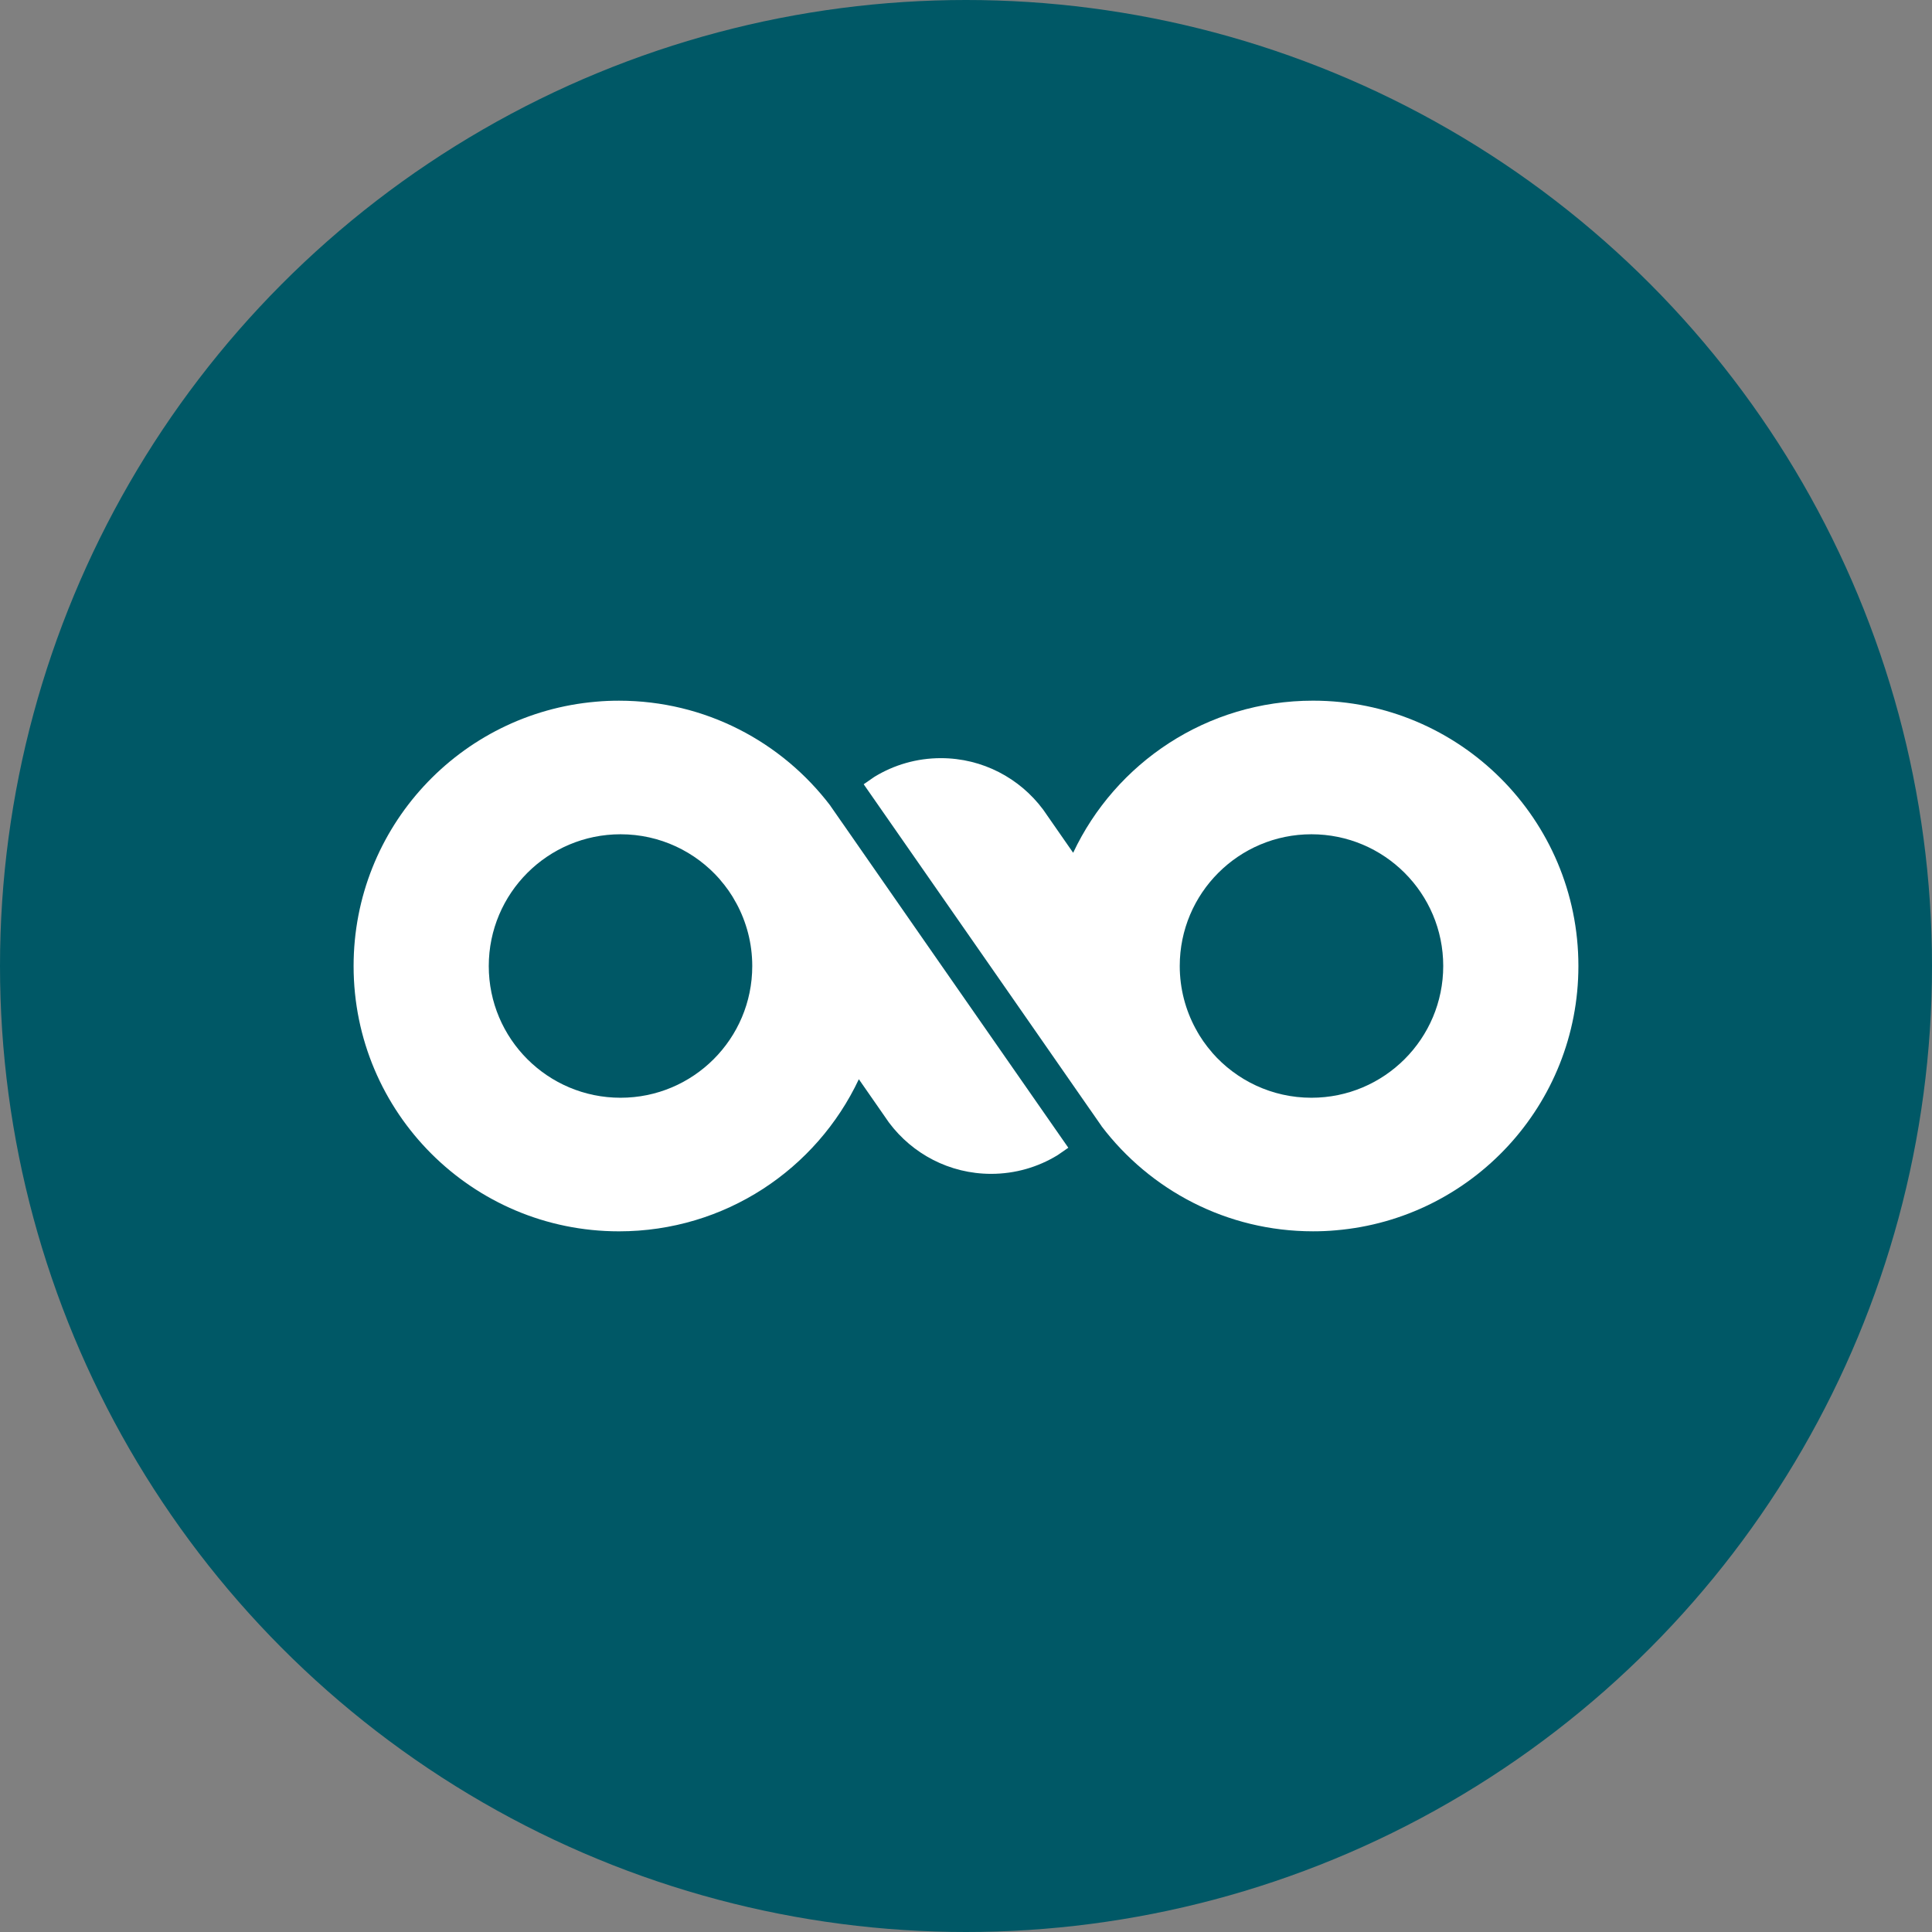
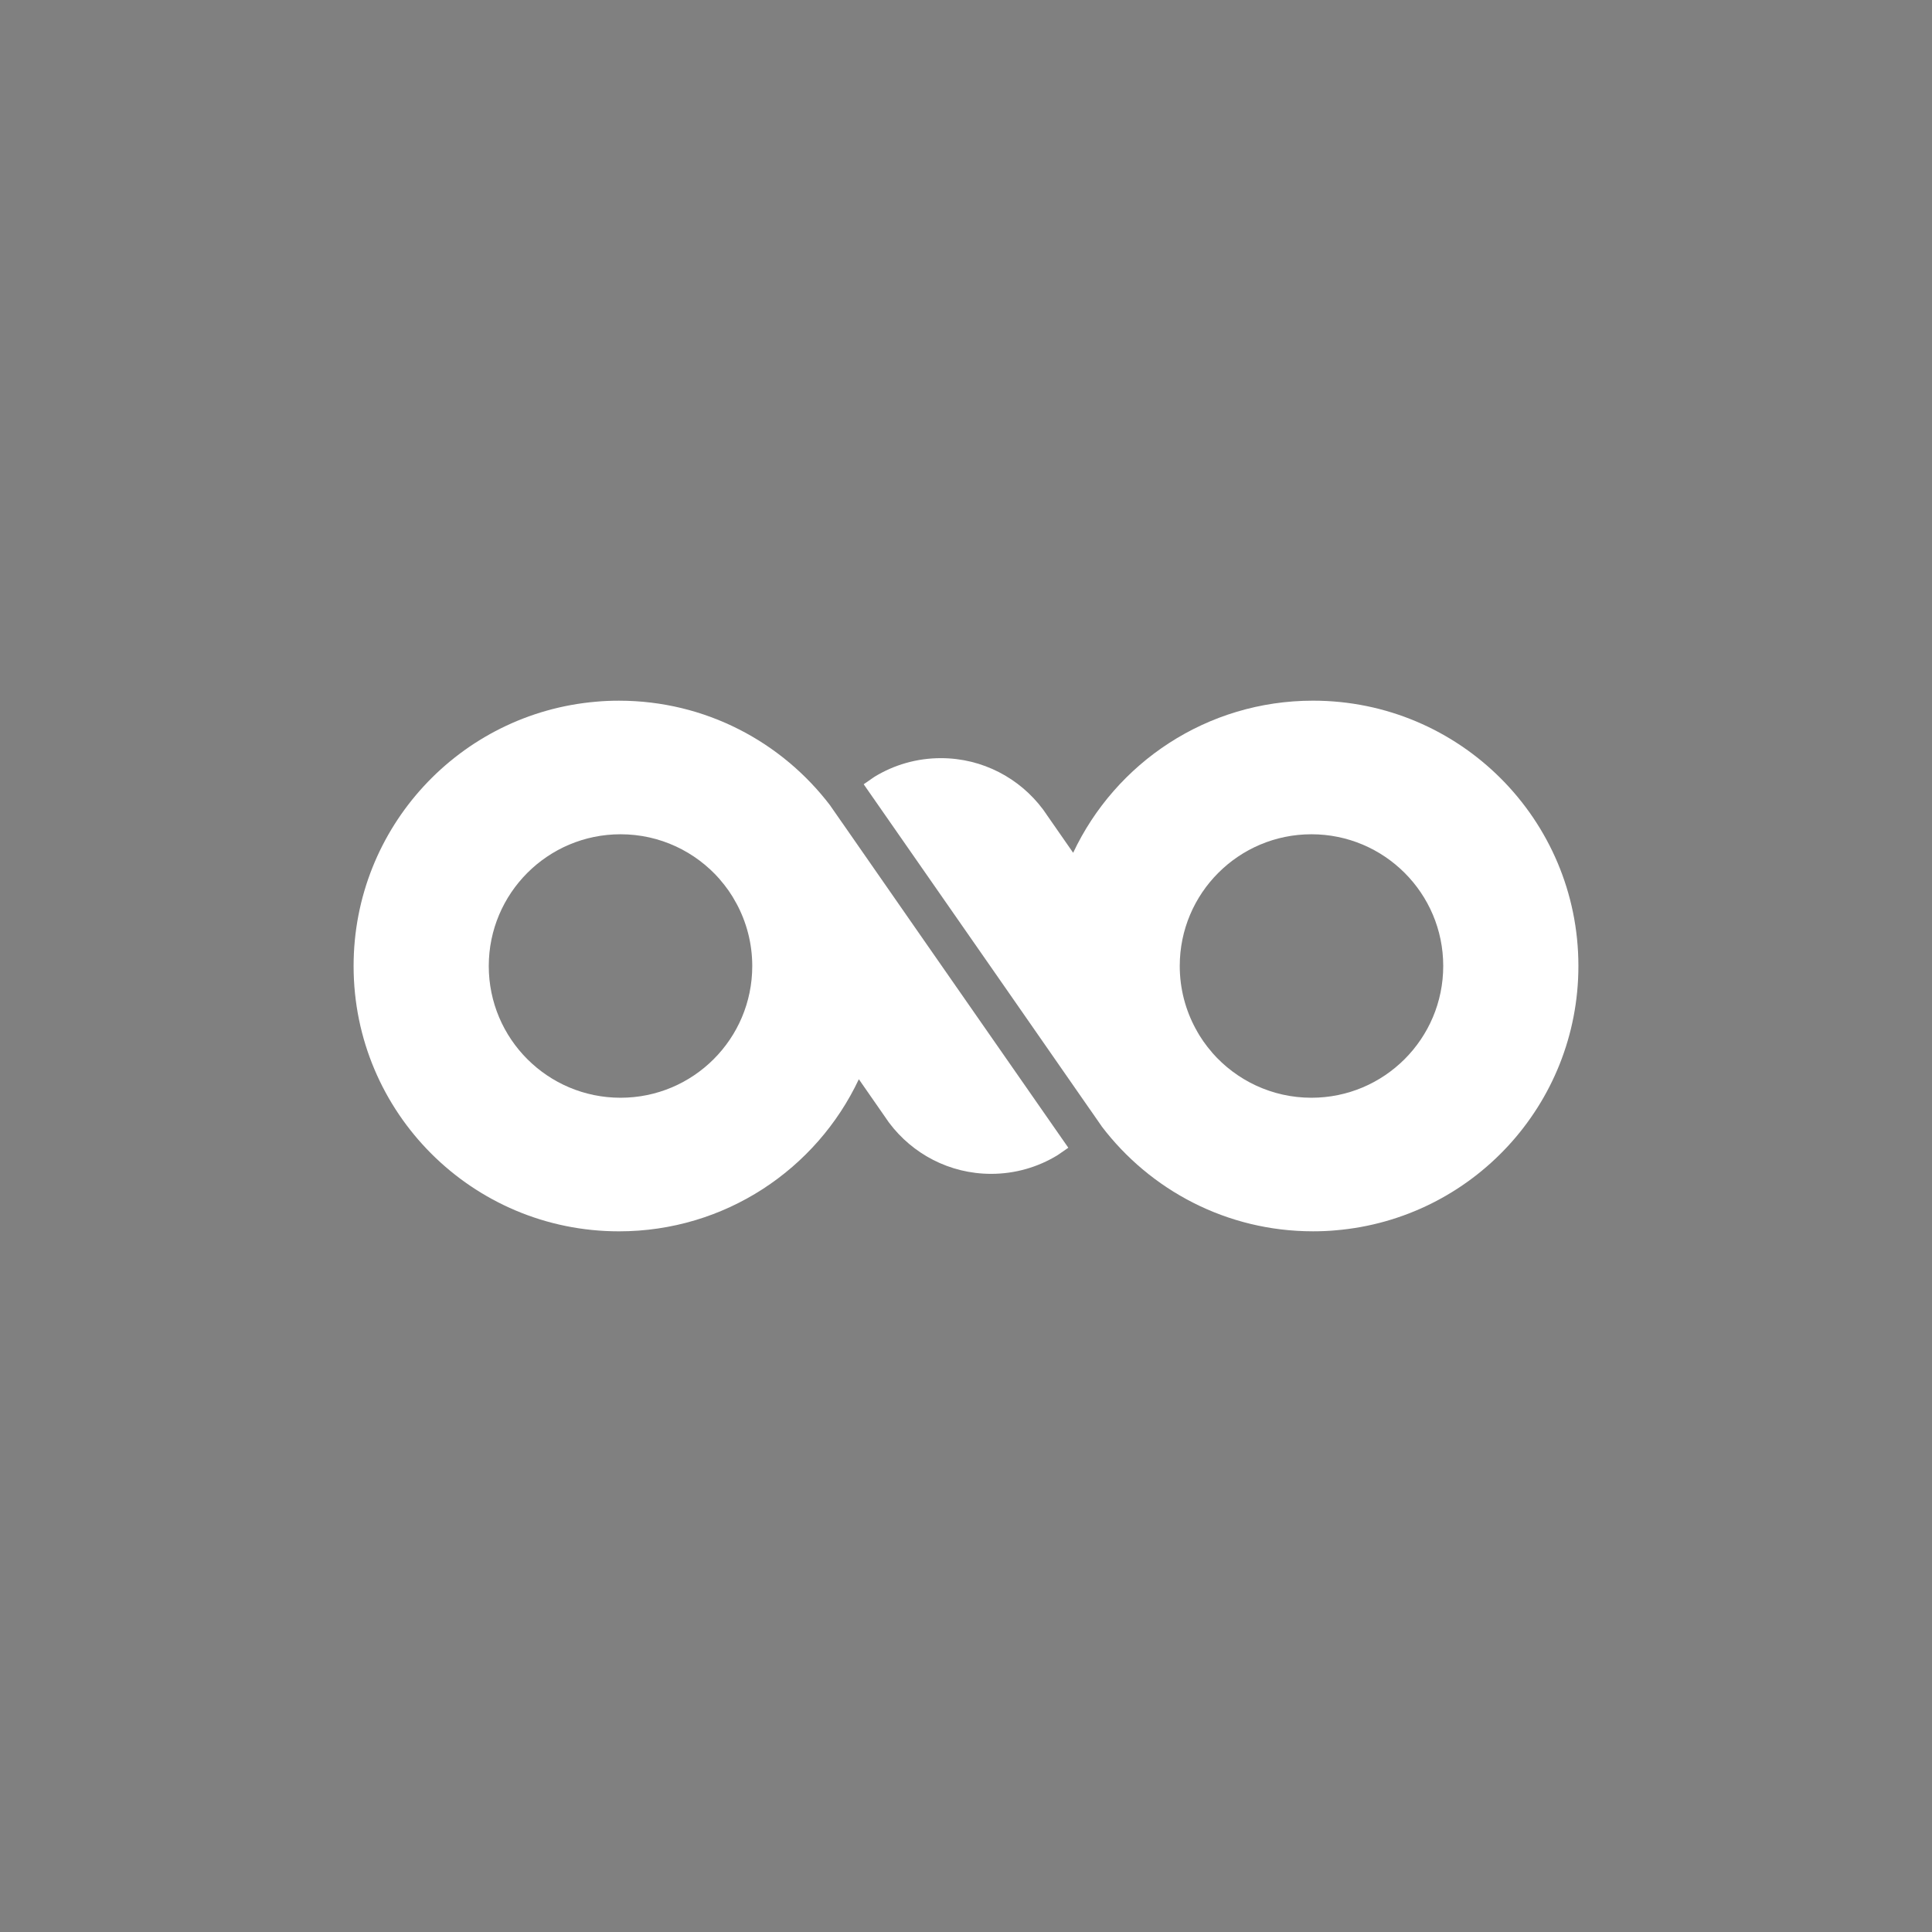
<svg xmlns="http://www.w3.org/2000/svg" id="Livello_1" data-name="Livello 1" viewBox="0 0 141.732 141.732">
  <rect x="0" y="0" width="141.732" height="141.732" fill="#808080" stroke="none" />
-   <circle cx="70.866" cy="70.866" r="70.866" fill="#005866" />
  <g>
    <path d="M67.71,68.882l-5.934-8.535-.007-.007-.848-1.22v-.007c-3.559-4.684-9.178-7.71-15.514-7.71-.563,0-1.125.022-1.673.073-9.975.848-17.794,9.2-17.794,19.395,0,10.75,8.711,19.46,19.468,19.46,7.783,0,14.491-4.56,17.597-11.159l1.885,2.711.278.402.058.08c1.703,2.273,4.421,3.749,7.483,3.749,1.776,0,3.435-.497,4.845-1.352l.058-.037.76-.526s-10.662-15.317-10.662-15.317ZM45.524,80.531c-5.342,0-9.668-4.326-9.668-9.661s4.326-9.668,9.668-9.668c2.901,0,5.503,1.279,7.279,3.303v.007c.46.526.87,1.103,1.198,1.725l.015.022c.745,1.374,1.169,2.945,1.169,4.611,0,5.335-4.326,9.661-9.661,9.661Z" fill="#fff" />
    <path d="M96.324,51.401c-7.783,0-14.491,4.56-17.597,11.159l-1.885-2.711-.278-.402-.058-.08c-1.703-2.273-4.421-3.749-7.483-3.749-1.776,0-3.435.497-4.845,1.352l-.058.037-.76.526,10.662,15.317,5.934,8.535.007.007.848,1.22v.007c3.559,4.684,9.178,7.71,15.514,7.71.563,0,1.125-.022,1.673-.073,9.975-.848,17.794-9.2,17.794-19.395,0-10.75-8.711-19.46-19.468-19.46ZM96.208,80.531c-2.901,0-5.503-1.279-7.279-3.303v-.007c-.46-.526-.87-1.103-1.198-1.725l-.015-.022c-.745-1.374-1.169-2.945-1.169-4.611,0-5.335,4.326-9.661,9.661-9.661s9.668,4.326,9.668,9.661-4.326,9.668-9.668,9.668Z" fill="#fff" />
  </g>
</svg>